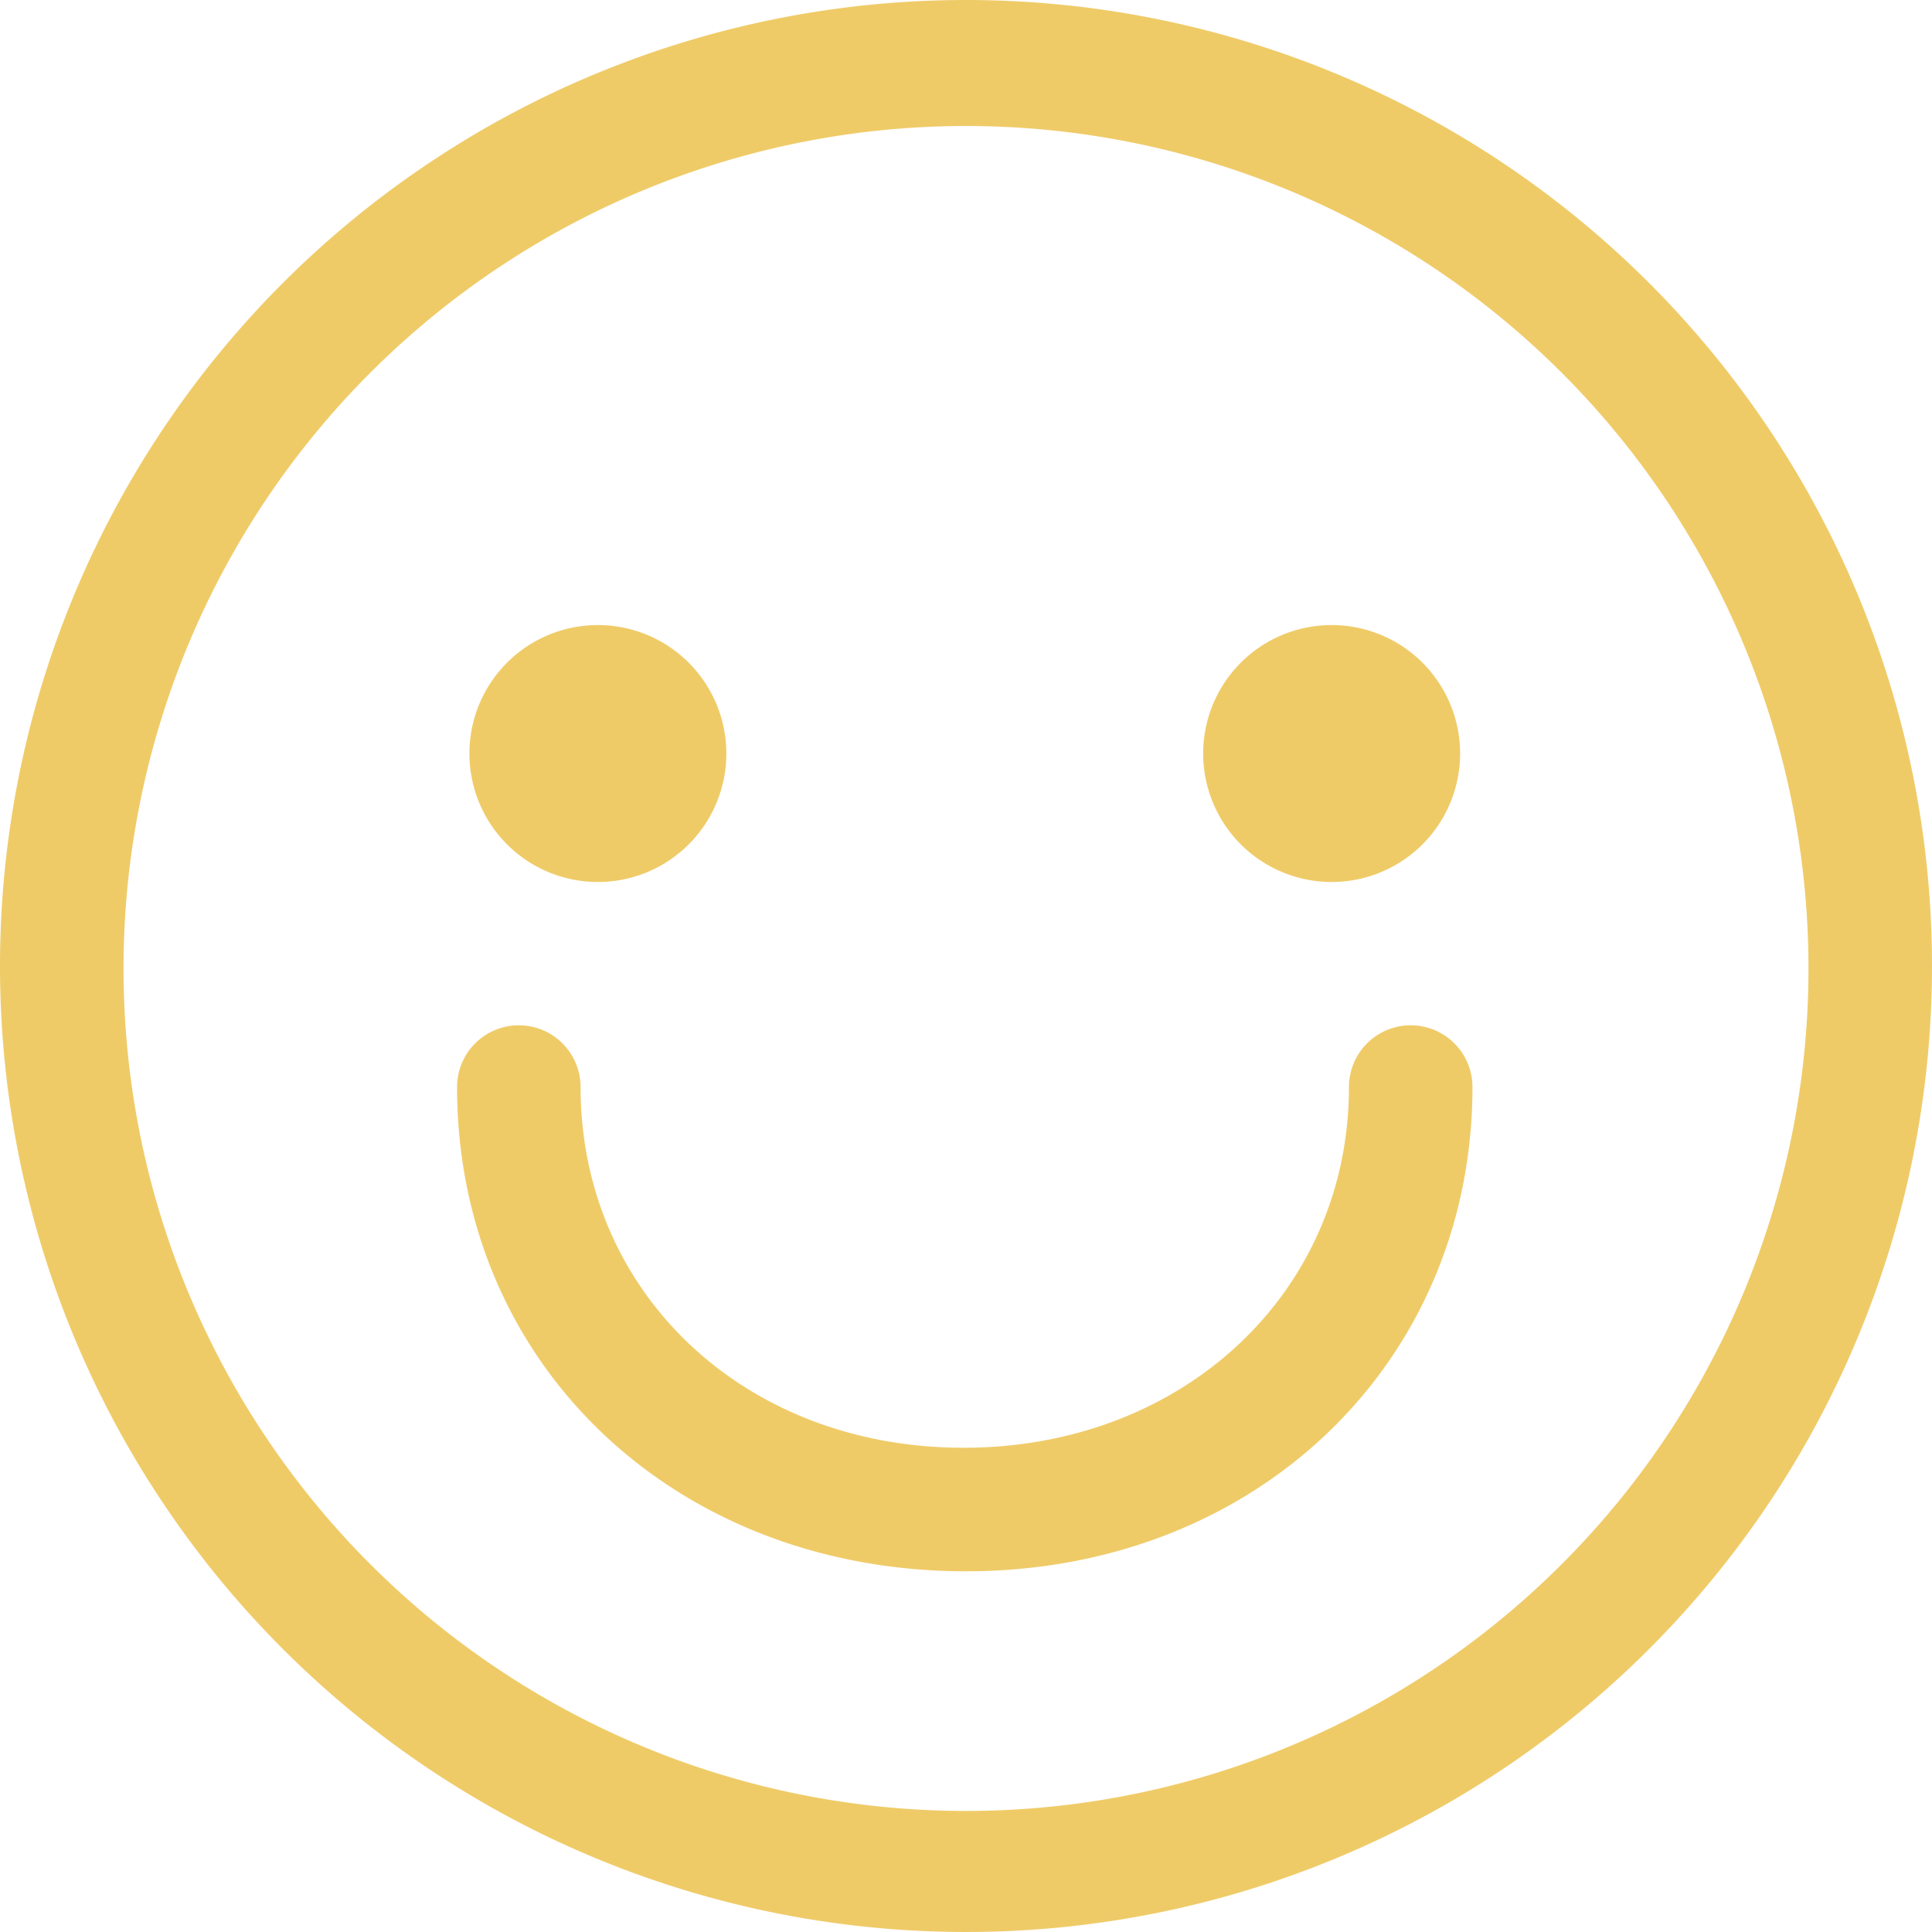
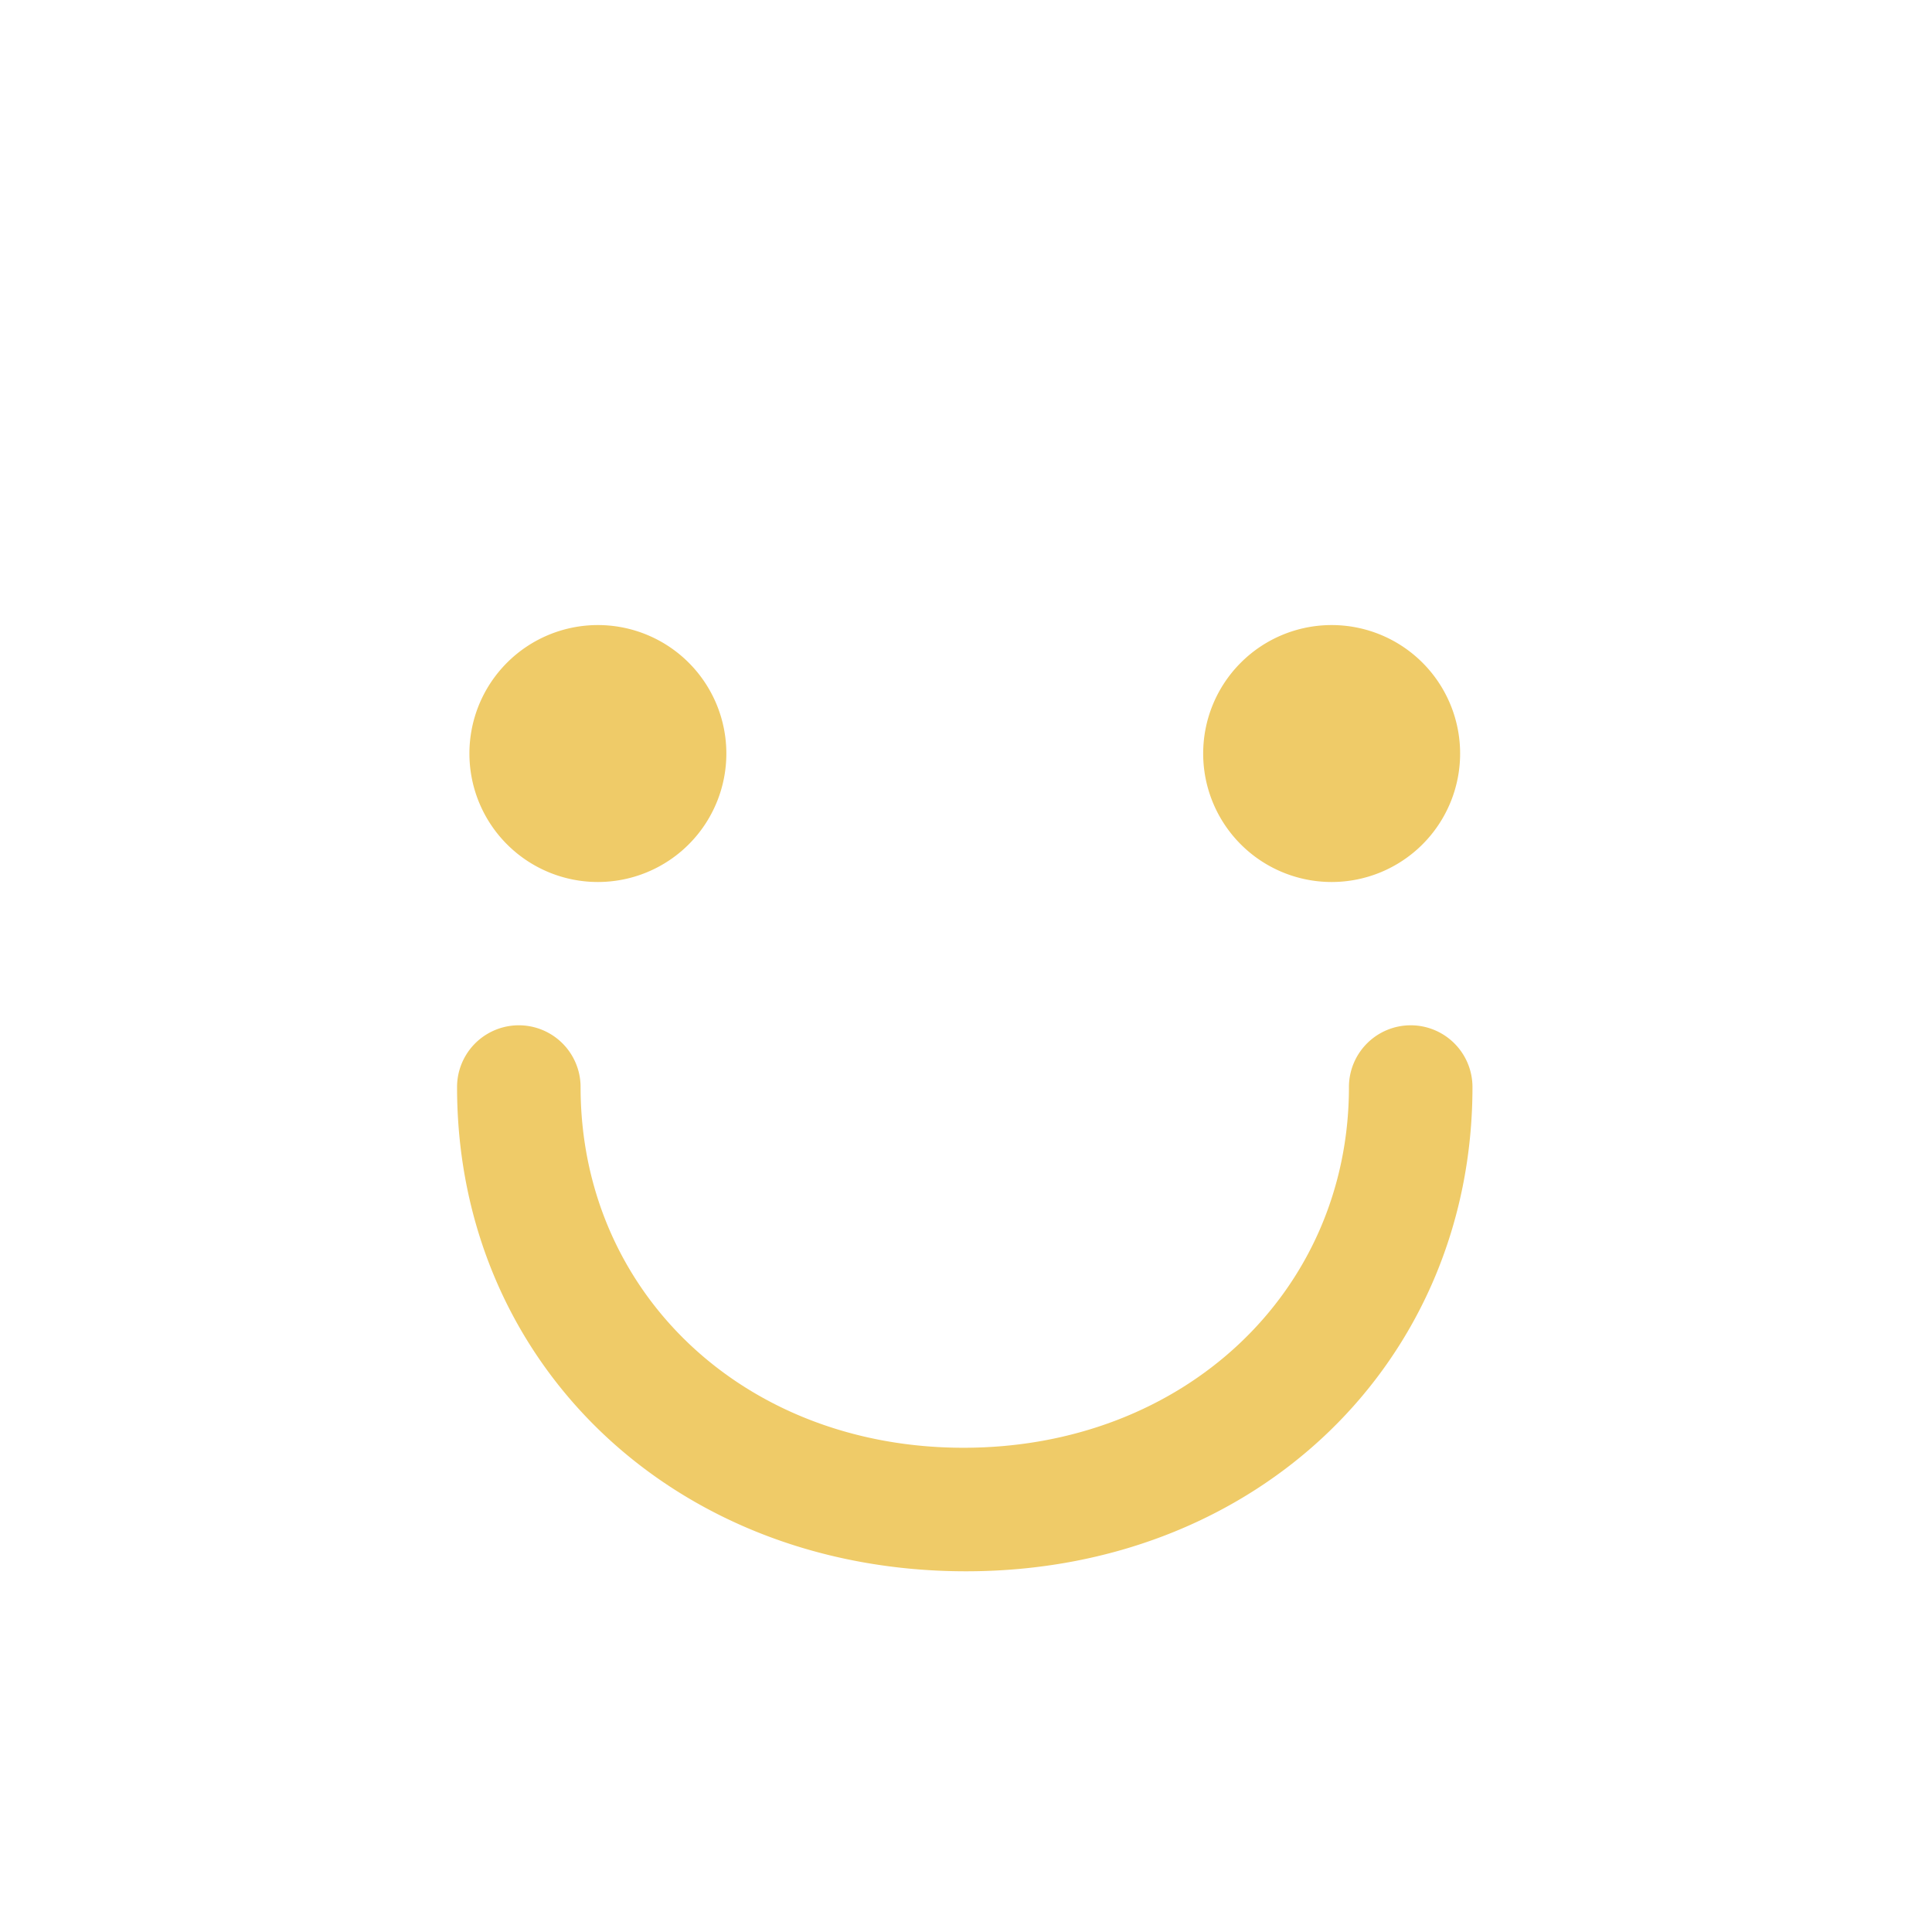
<svg xmlns="http://www.w3.org/2000/svg" width="78.2" height="78.2" viewBox="0 0 78.2 78.2">
  <g id="圖稿_86" data-name="圖稿 86" transform="translate(39.1 41.1)">
    <g id="Group_474" data-name="Group 474" transform="translate(-39.1 -41.1)">
-       <path id="Path_167" data-name="Path 167" d="M39.1,0A39.1,39.1,0,1,0,78.3,39.1,39.1,39.1,0,0,0,39.1,0Zm0,73.3A34.1,34.1,0,1,1,73.3,39.1,34.1,34.1,0,0,1,39.1,73.3Z" transform="translate(-0.1)" fill="#efcb68" />
      <path id="Path_168" data-name="Path 168" d="M24.3,35.7a5.2,5.2,0,1,0-5.2-5.2,5.2,5.2,0,0,0,5.2,5.2Z" transform="translate(-0.1)" fill="#efcb68" />
      <path id="Path_169" data-name="Path 169" d="M54,35.7a5.2,5.2,0,1,0-5.2-5.2A5.2,5.2,0,0,0,54,35.7Z" transform="translate(-0.1)" fill="#efcb68" />
      <path id="Path_170" data-name="Path 170" d="M57.2,41.5A2.5,2.5,0,0,0,54.7,44c0,8.3-6.7,14.6-15.6,14.6S23.6,52.3,23.6,44a2.5,2.5,0,1,0-5,0c0,11.2,8.8,19.6,20.6,19.6S59.7,55.1,59.7,44a2.5,2.5,0,0,0-2.5-2.5Z" transform="translate(-0.1)" fill="#efcb68" />
    </g>
  </g>
</svg>